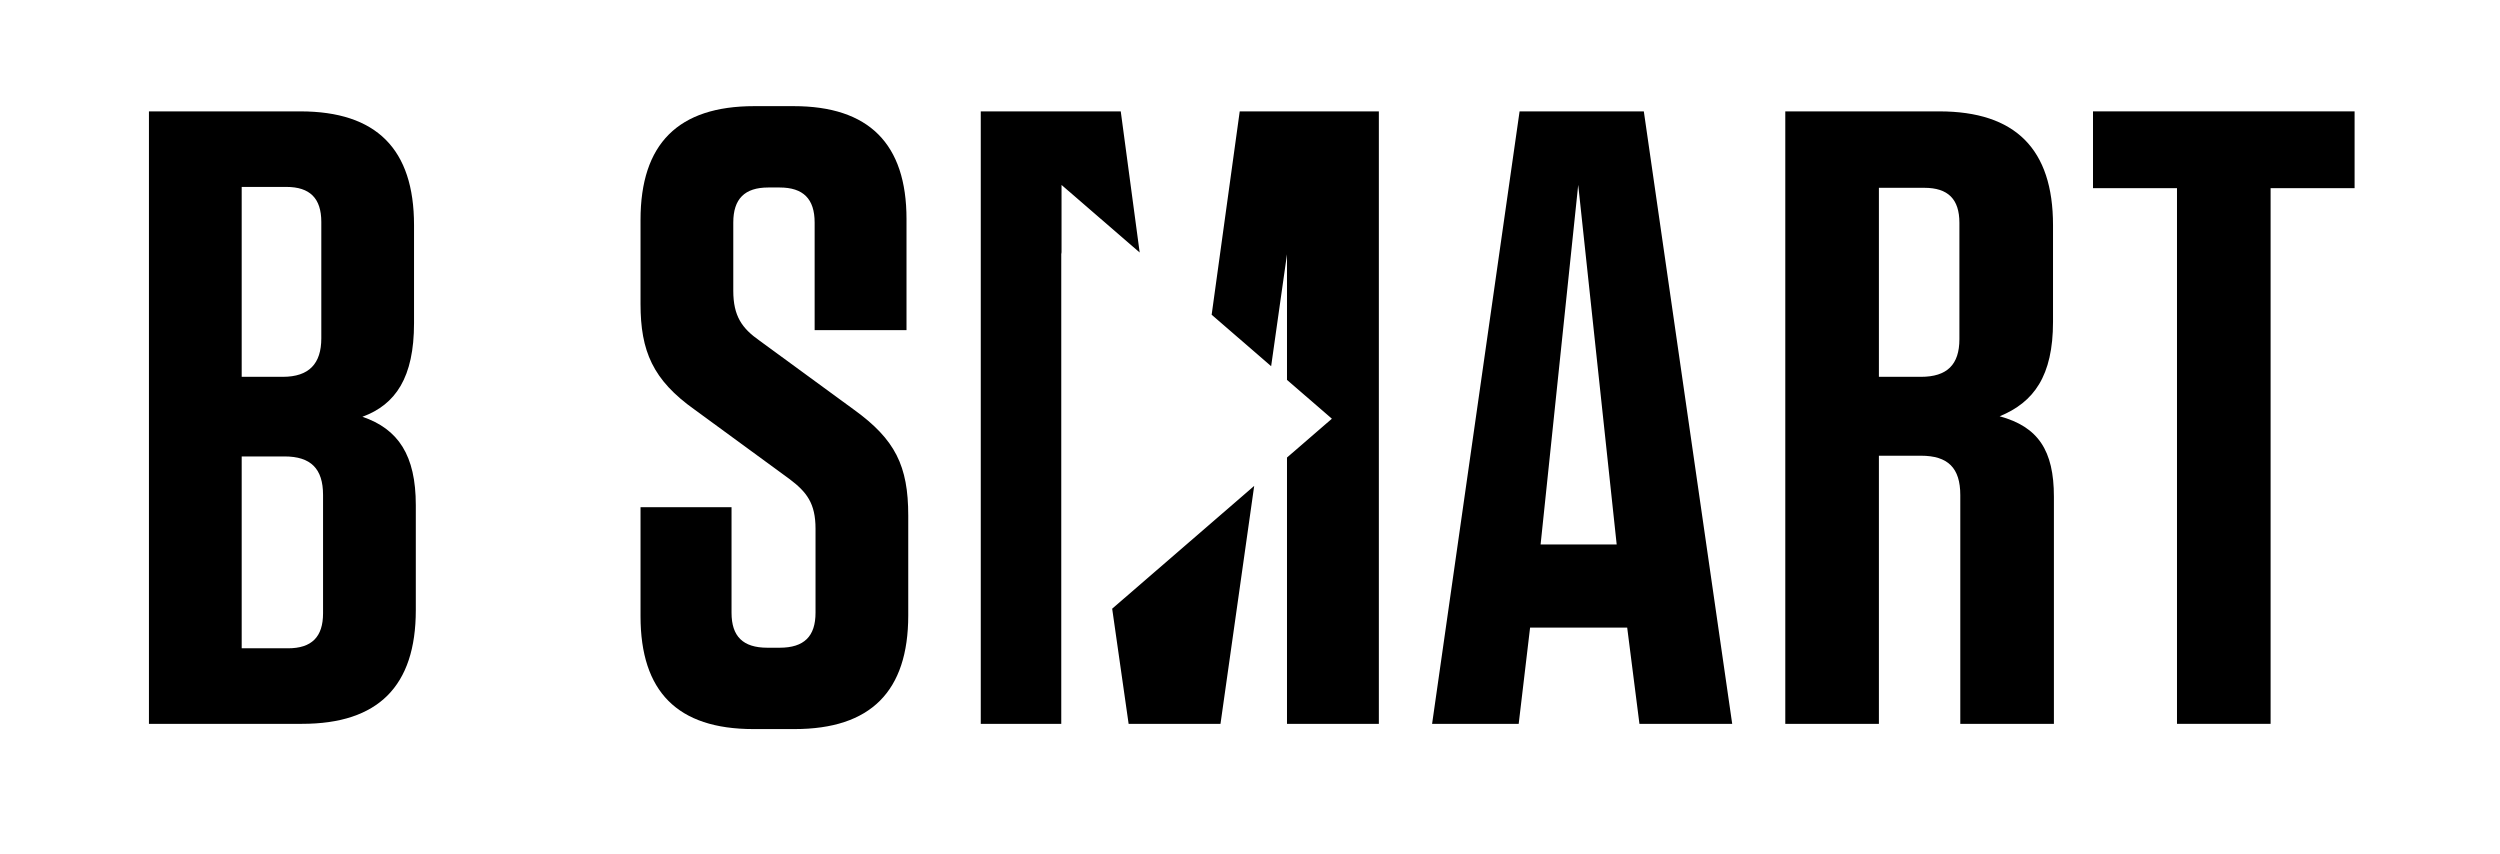
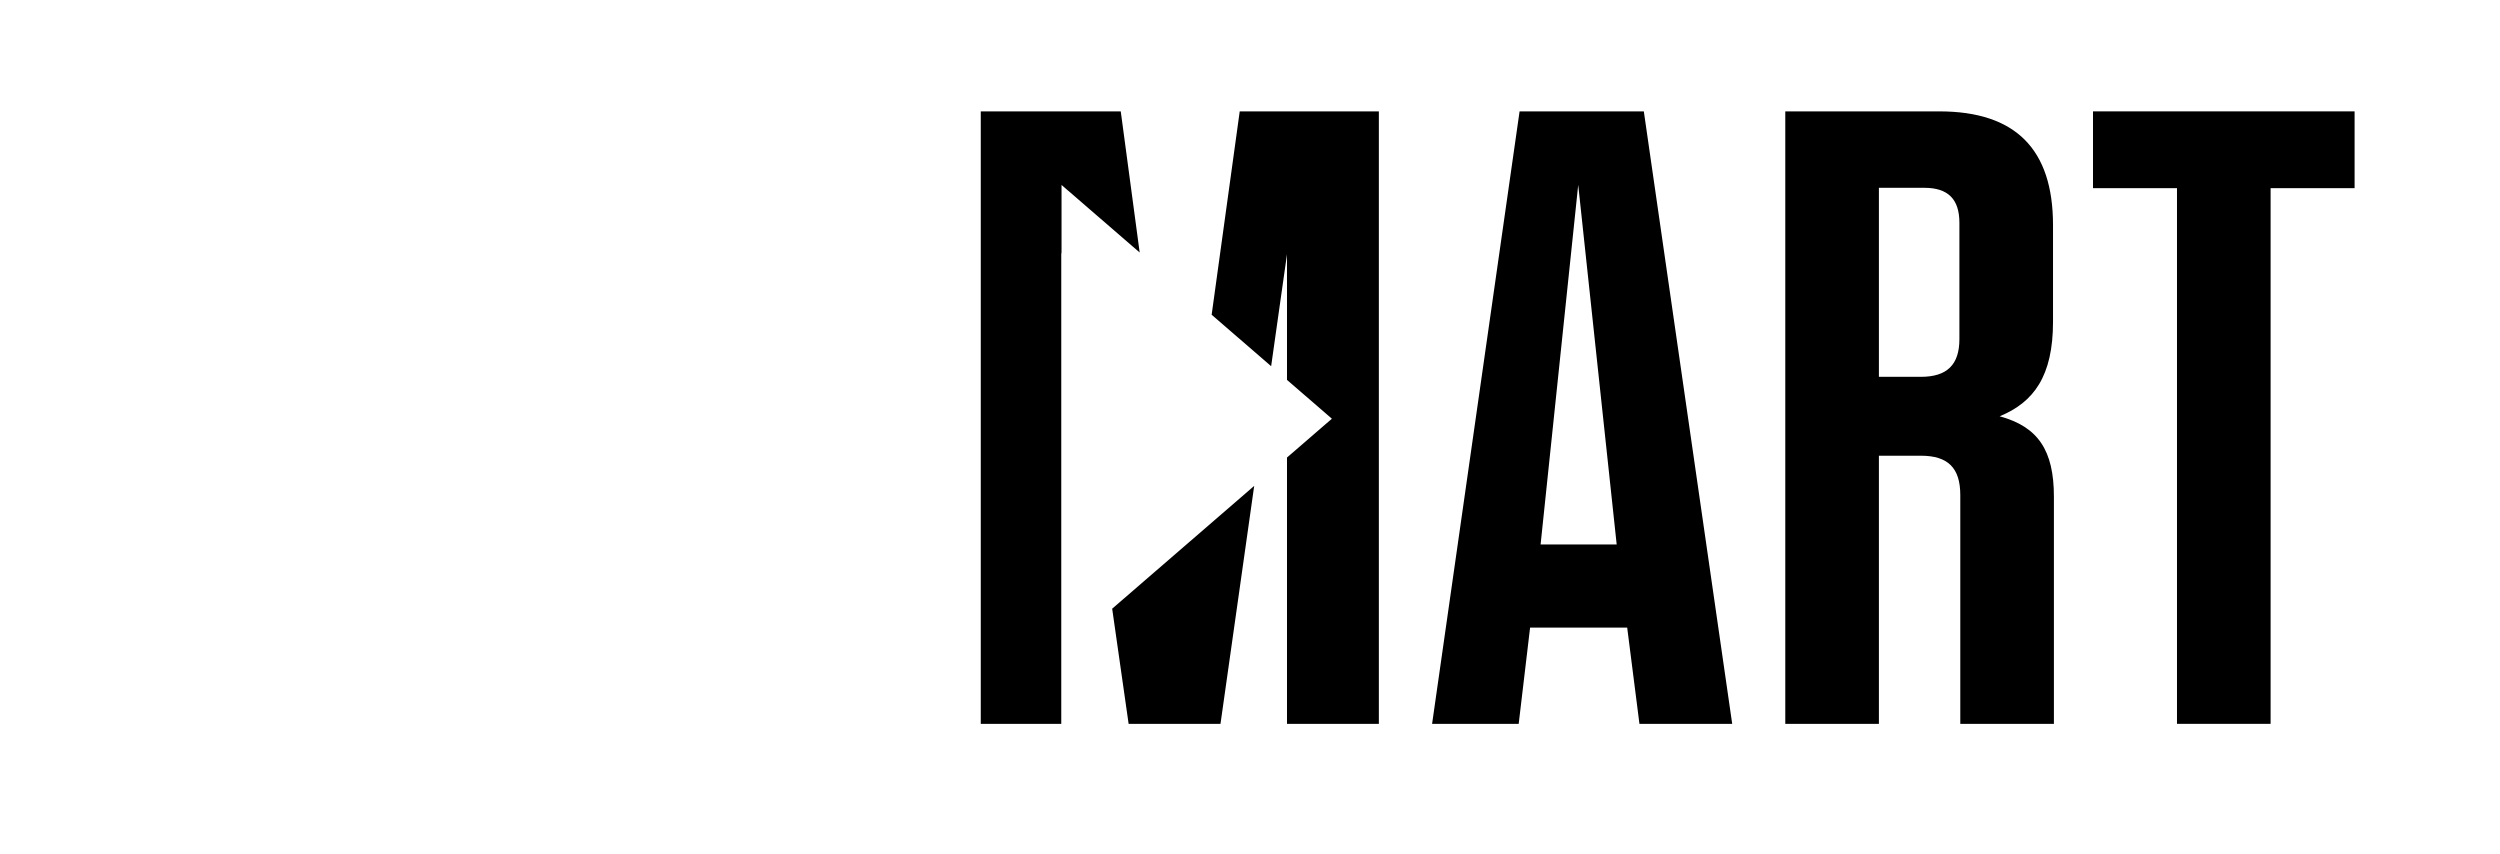
<svg xmlns="http://www.w3.org/2000/svg" version="1.1" x="0" y="0" width="612.1" height="208.989" viewBox="0, 0, 612.1, 208.989">
  <g id="Layer_1">
    <g>
-       <path d="M59.177,158.729 L70.523,158.729 C76.314,158.729 79.096,155.947 79.096,150.165 L79.096,121.182 C79.096,114.754 76.096,111.754 69.669,111.754 L59.177,111.754 z M70.096,45.765 L59.177,45.765 L59.177,92.262 L69.241,92.262 C75.669,92.262 78.669,89.044 78.669,82.834 L78.669,54.338 C78.669,48.547 75.878,45.765 70.096,45.765 M101.807,123.679 L101.807,149.377 C101.807,168.015 92.588,177.224 73.951,177.224 L36.467,177.224 L36.467,27.27 L73.523,27.27 C92.161,27.27 101.371,36.479 101.371,55.117 L101.371,79.122 C101.371,92.404 96.879,99.05 88.734,102.041 C97.516,105.041 101.807,111.469 101.807,123.679" fill="#000000" />
-       <path d="M222.376,126.24 L222.376,150.66 C222.376,169.297 213.167,178.507 194.529,178.507 L184.464,178.507 C165.827,178.507 156.827,169.297 156.827,150.878 L156.827,124.176 L179.109,124.176 L179.109,150.023 C179.109,155.805 181.892,158.588 187.892,158.588 L190.892,158.588 C196.884,158.588 199.674,155.805 199.674,150.023 L199.674,129.458 C199.674,123.24 197.529,120.458 193.247,117.248 L170.109,100.32 C159.827,93.037 156.827,85.965 156.827,74.4 L156.827,53.835 C156.827,35.198 166.045,25.988 184.674,25.988 L194.319,25.988 C212.739,25.988 221.949,35.198 221.949,53.617 L221.949,80.828 L199.457,80.828 L199.457,54.48 C199.457,48.698 196.674,45.907 190.892,45.907 L188.101,45.907 C182.319,45.907 179.537,48.698 179.537,54.48 L179.537,71.191 C179.537,77.4 181.682,80.4 185.964,83.401 L209.102,100.32 C219.167,107.602 222.376,114.03 222.376,126.24" fill="#000000" />
      <path d="M377.2,133.312 L395.829,133.312 L386.409,45.268 z M424.112,177.224 L401.401,177.224 L398.401,153.66 L374.627,153.66 L371.836,177.224 L350.635,177.224 L372.054,27.27 L402.474,27.27 z" fill="#000000" />
      <path d="M471.167,45.984 L460.03,45.984 L460.03,92.263 L470.313,92.263 C476.74,92.263 479.74,89.263 479.74,83.045 L479.74,54.548 C479.74,48.766 476.958,45.984 471.167,45.984 M502.878,121.634 L502.878,177.225 L479.958,177.225 L479.958,121.214 C479.958,114.577 476.958,111.577 470.313,111.577 L460.03,111.577 L460.03,177.225 L437.11,177.225 L437.11,27.27 L474.813,27.27 C493.45,27.27 502.66,36.48 502.66,55.117 L502.66,78.795 C502.66,92.077 497.95,98.496 489.596,101.923 C499.023,104.496 502.878,110.278 502.878,121.634" fill="#000000" />
      <path d="M533.014,177.225 L533.014,46.07 L512.45,46.07 L512.45,27.269 L576.498,27.269 L576.498,46.07 L555.934,46.07 L555.934,177.225 z" fill="#000000" />
      <path d="M259.906,45.282 L279.039,61.825 L274.405,27.27 L240.13,27.27 L240.13,177.224 L259.84,177.224 L259.84,61.763 L259.906,62.223 z" fill="#000000" />
      <path d="M303.534,27.27 L296.661,77.064 L311.227,89.659 L315.107,62.265 L315.107,93.014 L326.098,102.518 L315.107,112.022 L315.107,177.225 L337.599,177.225 L337.599,27.27 z" fill="#000000" />
      <path d="M272.305,149.032 L276.332,177.224 L298.825,177.224 L307.076,118.967 z" fill="#000000" />
    </g>
  </g>
</svg>